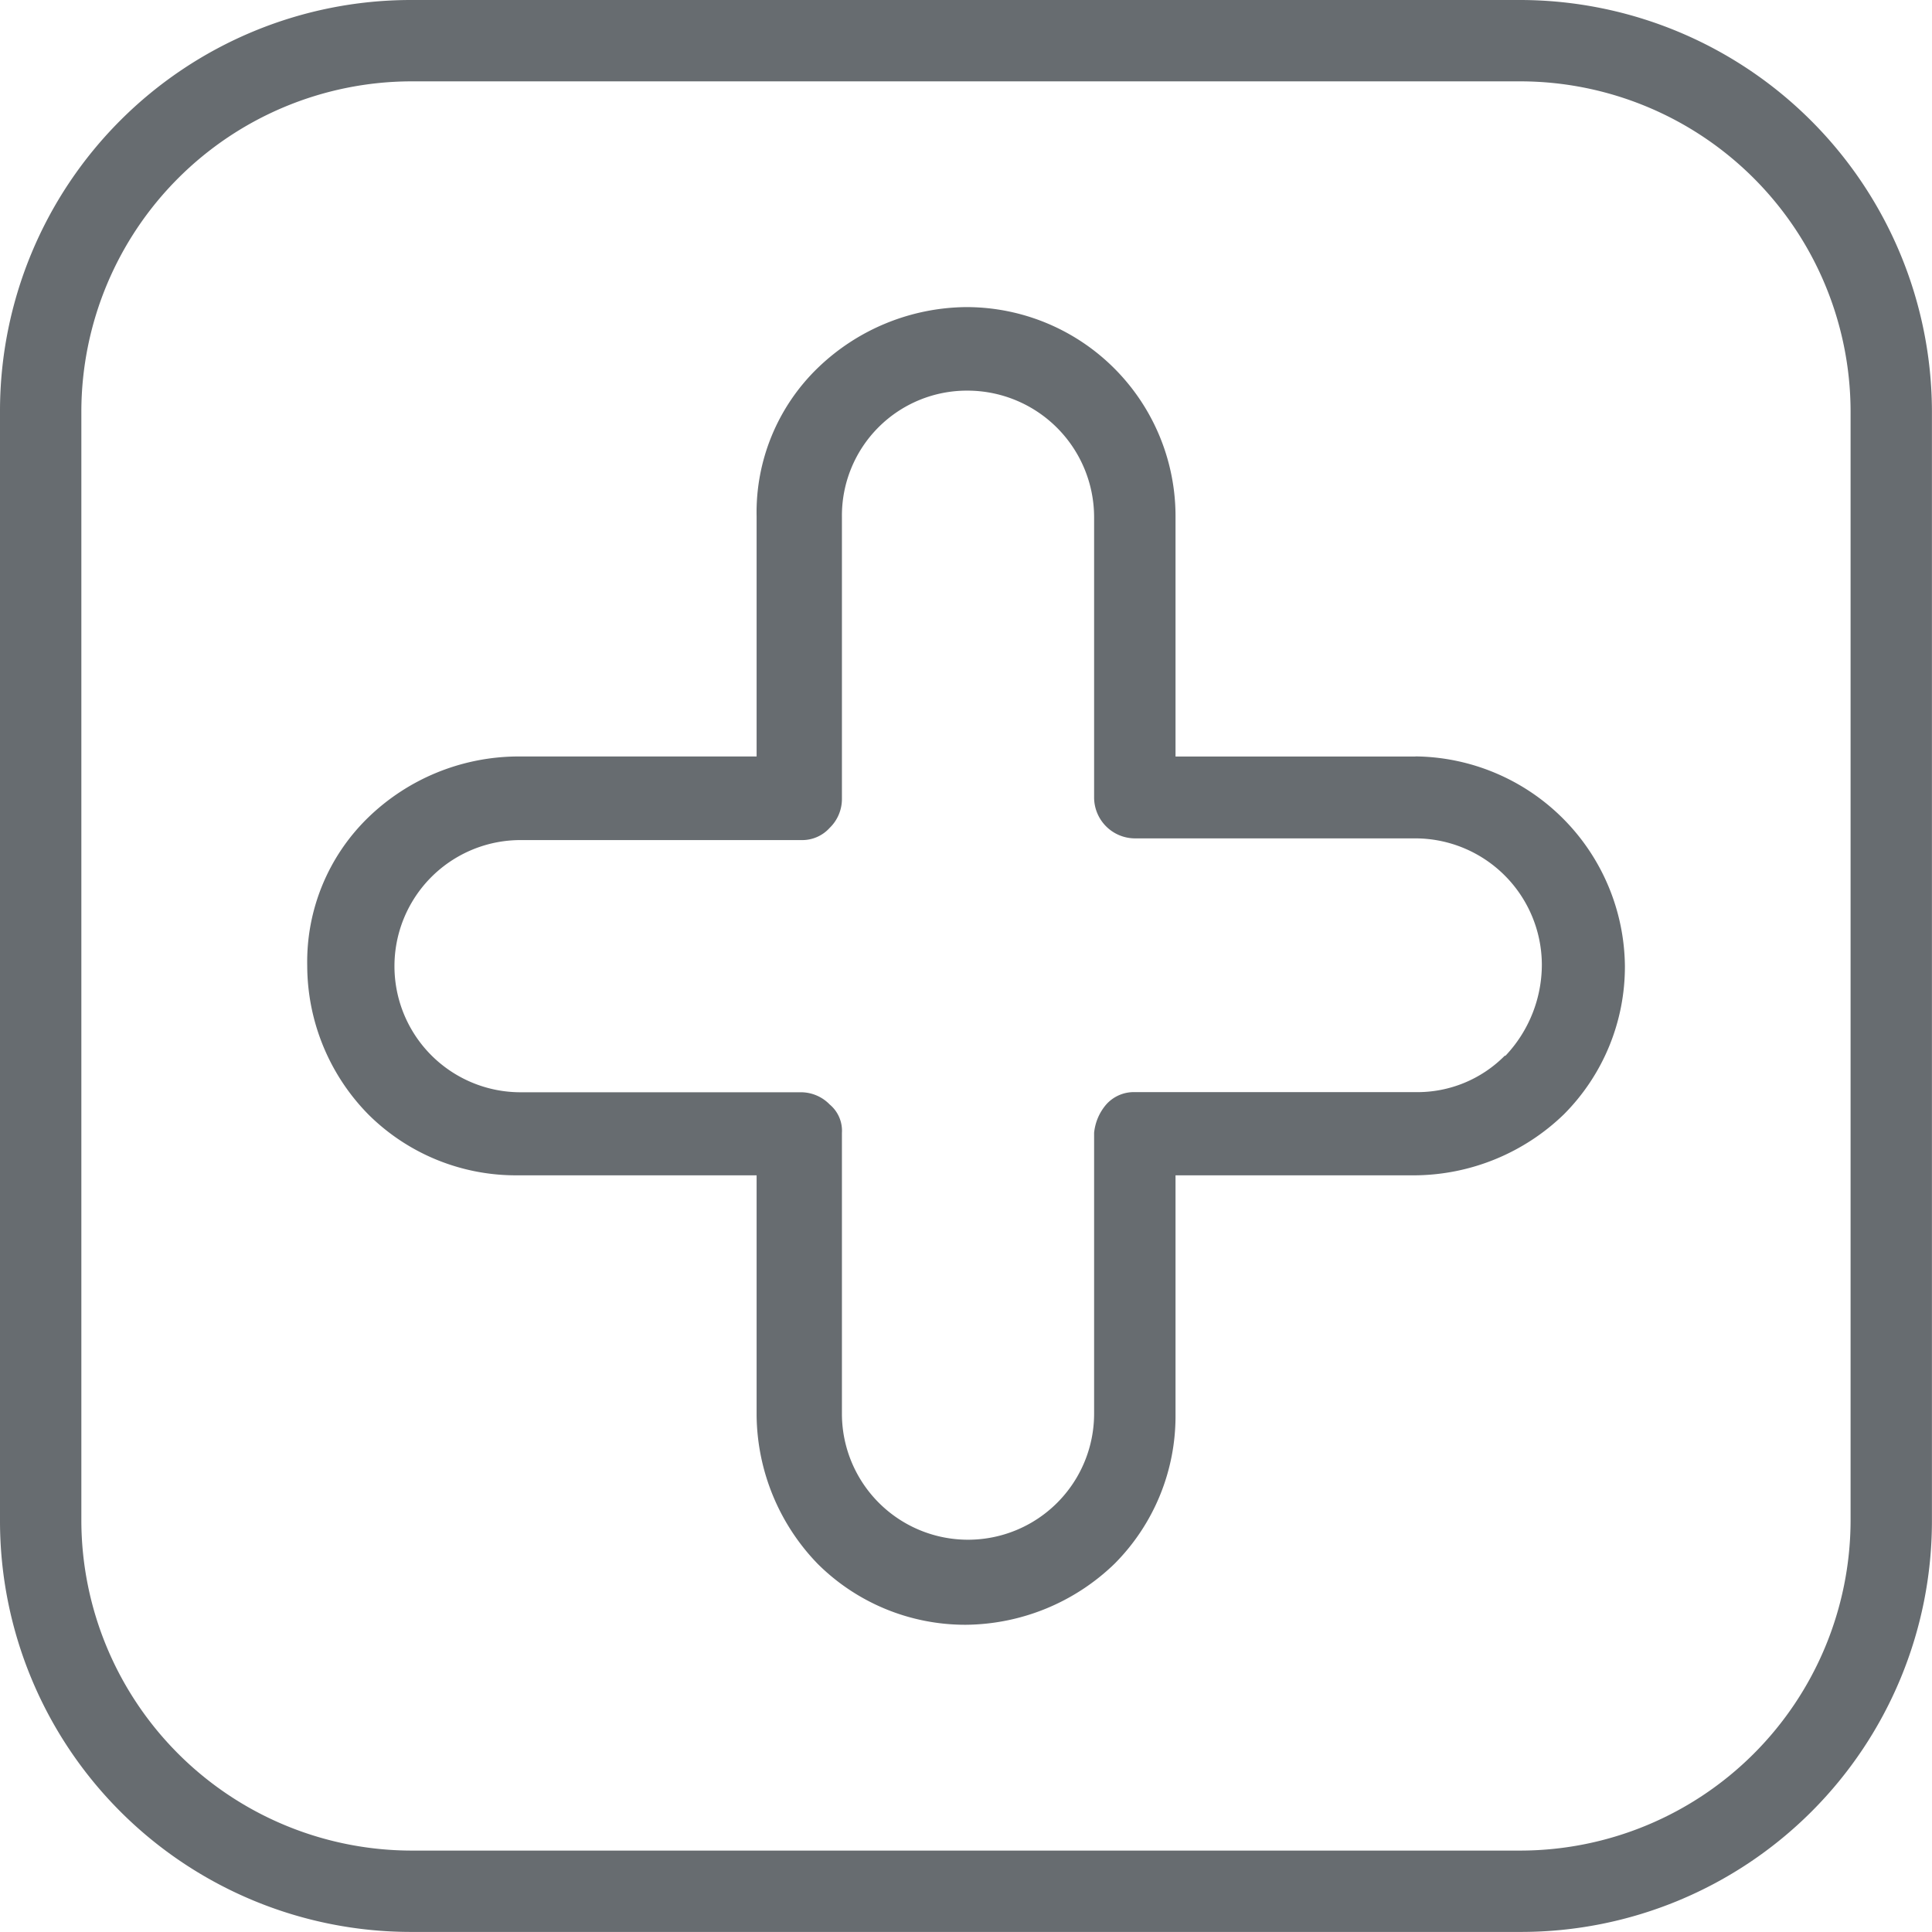
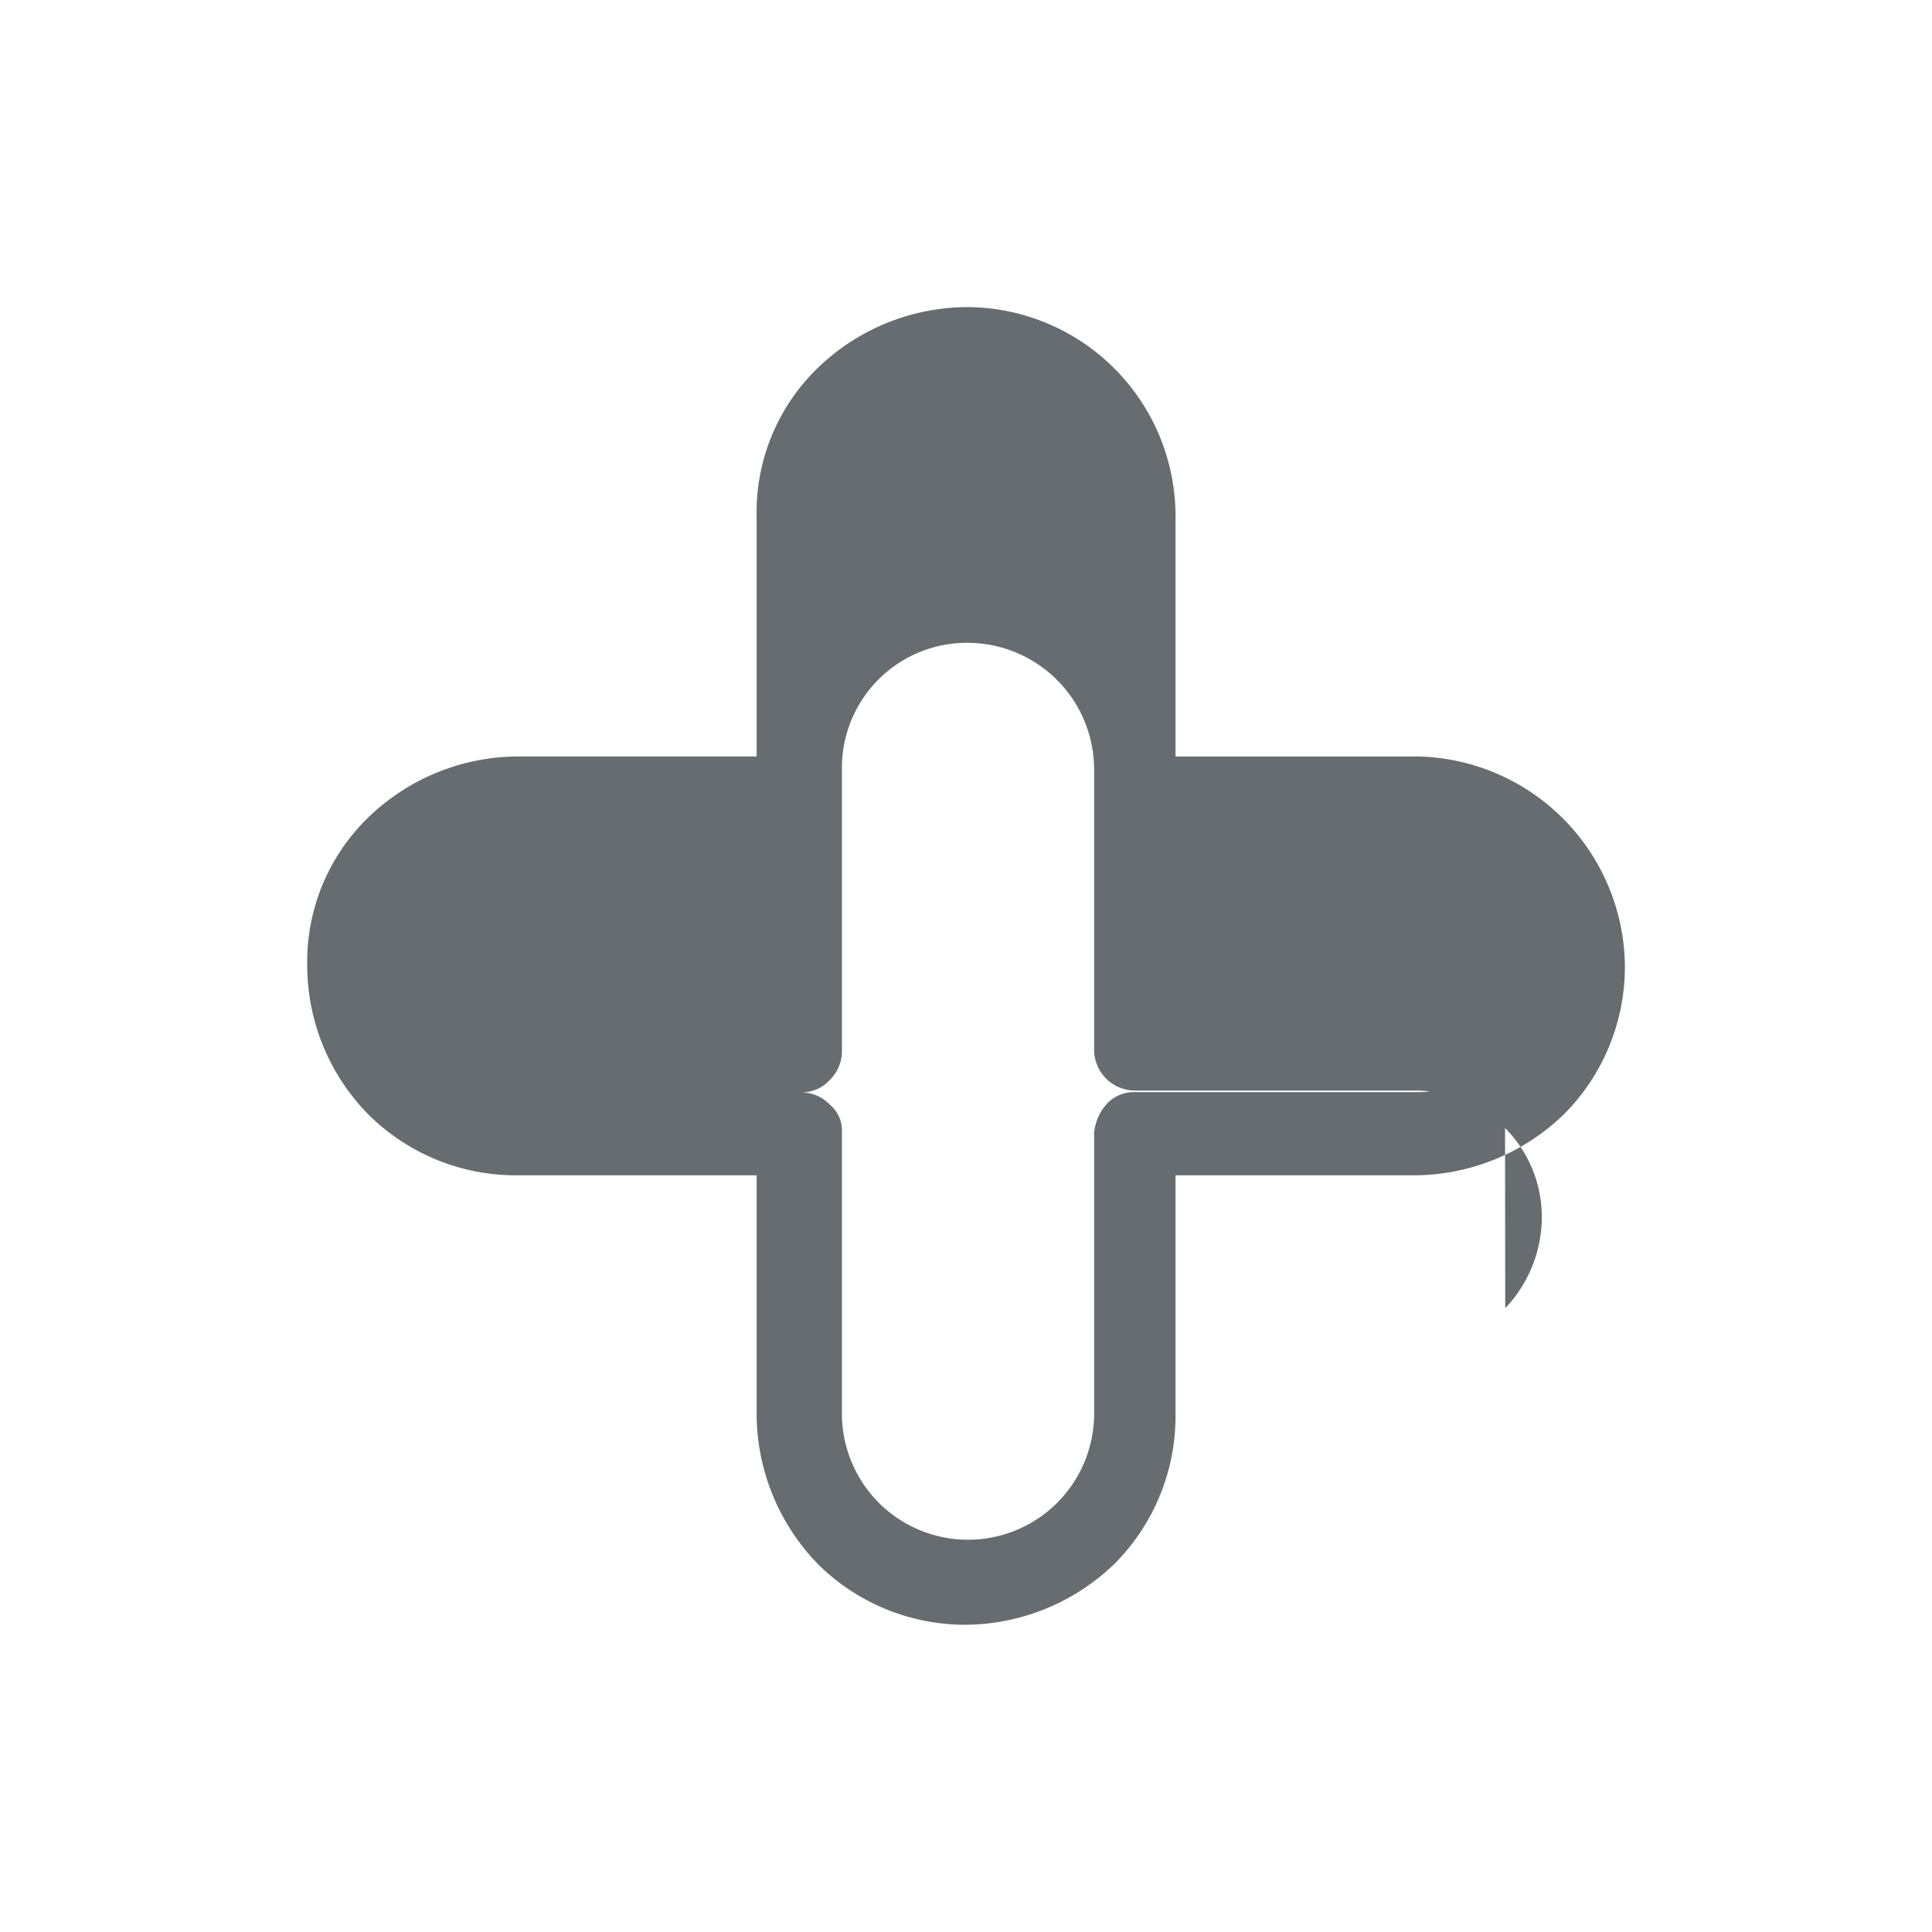
<svg xmlns="http://www.w3.org/2000/svg" width="28.285" height="28.285" viewBox="0 0 28.285 28.285">
  <g id="noun-plus-1886972" transform="translate(-30 -30)">
-     <path id="Pfad_4" data-name="Pfad 4" d="M227.423,217.78h-3.513v-3.513a3.062,3.062,0,0,0-3.067-3.067,3.168,3.168,0,0,0-2.173.893,2.942,2.942,0,0,0-.893,2.173v3.513h-3.513a3.168,3.168,0,0,0-2.173.893,2.943,2.943,0,0,0-.893,2.173,3.114,3.114,0,0,0,.893,2.173,3.061,3.061,0,0,0,2.173.893h3.513v3.513a3.168,3.168,0,0,0,.893,2.174,3.061,3.061,0,0,0,2.173.893,3.168,3.168,0,0,0,2.174-.893,3.061,3.061,0,0,0,.893-2.174v-3.513h3.513a3.168,3.168,0,0,0,2.173-.893,3.061,3.061,0,0,0,.893-2.173,3.1,3.1,0,0,0-3.067-3.067Zm1.31,4.377a1.8,1.8,0,0,1-1.31.536h-4.109a.541.541,0,0,0-.417.179.748.748,0,0,0-.179.417V227.4a1.846,1.846,0,1,1-3.692,0v-4.109a.5.5,0,0,0-.179-.417.588.588,0,0,0-.417-.179h-4.109a1.846,1.846,0,1,1,0-3.692h4.109a.541.541,0,0,0,.417-.179.588.588,0,0,0,.179-.417v-4.138a1.83,1.83,0,0,1,1.846-1.846,1.855,1.855,0,0,1,1.846,1.846v4.109a.6.6,0,0,0,.6.6h4.109a1.855,1.855,0,0,1,1.846,1.846,1.943,1.943,0,0,1-.536,1.34Z" transform="translate(-176.7 -176.704)" fill="#676c70" />
-     <path id="Pfad_5" data-name="Pfad 5" d="M52.27,30H36.014A6.017,6.017,0,0,0,30,36.014V52.27a6.017,6.017,0,0,0,6.014,6.014H52.27a6.017,6.017,0,0,0,6.014-6.014V36.014A6.036,6.036,0,0,0,52.27,30Zm4.823,22.27a4.841,4.841,0,0,1-4.823,4.823H36.014a4.841,4.841,0,0,1-4.823-4.823V36.014a4.841,4.841,0,0,1,4.823-4.823H52.27a4.841,4.841,0,0,1,4.823,4.823Z" transform="translate(0 0)" fill="#676c70" />
+     <path id="Pfad_4" data-name="Pfad 4" d="M227.423,217.78h-3.513v-3.513a3.062,3.062,0,0,0-3.067-3.067,3.168,3.168,0,0,0-2.173.893,2.942,2.942,0,0,0-.893,2.173v3.513h-3.513a3.168,3.168,0,0,0-2.173.893,2.943,2.943,0,0,0-.893,2.173,3.114,3.114,0,0,0,.893,2.173,3.061,3.061,0,0,0,2.173.893h3.513v3.513a3.168,3.168,0,0,0,.893,2.174,3.061,3.061,0,0,0,2.173.893,3.168,3.168,0,0,0,2.174-.893,3.061,3.061,0,0,0,.893-2.174v-3.513h3.513a3.168,3.168,0,0,0,2.173-.893,3.061,3.061,0,0,0,.893-2.173,3.1,3.1,0,0,0-3.067-3.067Zm1.31,4.377a1.8,1.8,0,0,1-1.31.536h-4.109a.541.541,0,0,0-.417.179.748.748,0,0,0-.179.417V227.4a1.846,1.846,0,1,1-3.692,0v-4.109a.5.5,0,0,0-.179-.417.588.588,0,0,0-.417-.179h-4.109h4.109a.541.541,0,0,0,.417-.179.588.588,0,0,0,.179-.417v-4.138a1.83,1.83,0,0,1,1.846-1.846,1.855,1.855,0,0,1,1.846,1.846v4.109a.6.6,0,0,0,.6.6h4.109a1.855,1.855,0,0,1,1.846,1.846,1.943,1.943,0,0,1-.536,1.34Z" transform="translate(-176.7 -176.704)" fill="#676c70" />
  </g>
</svg>